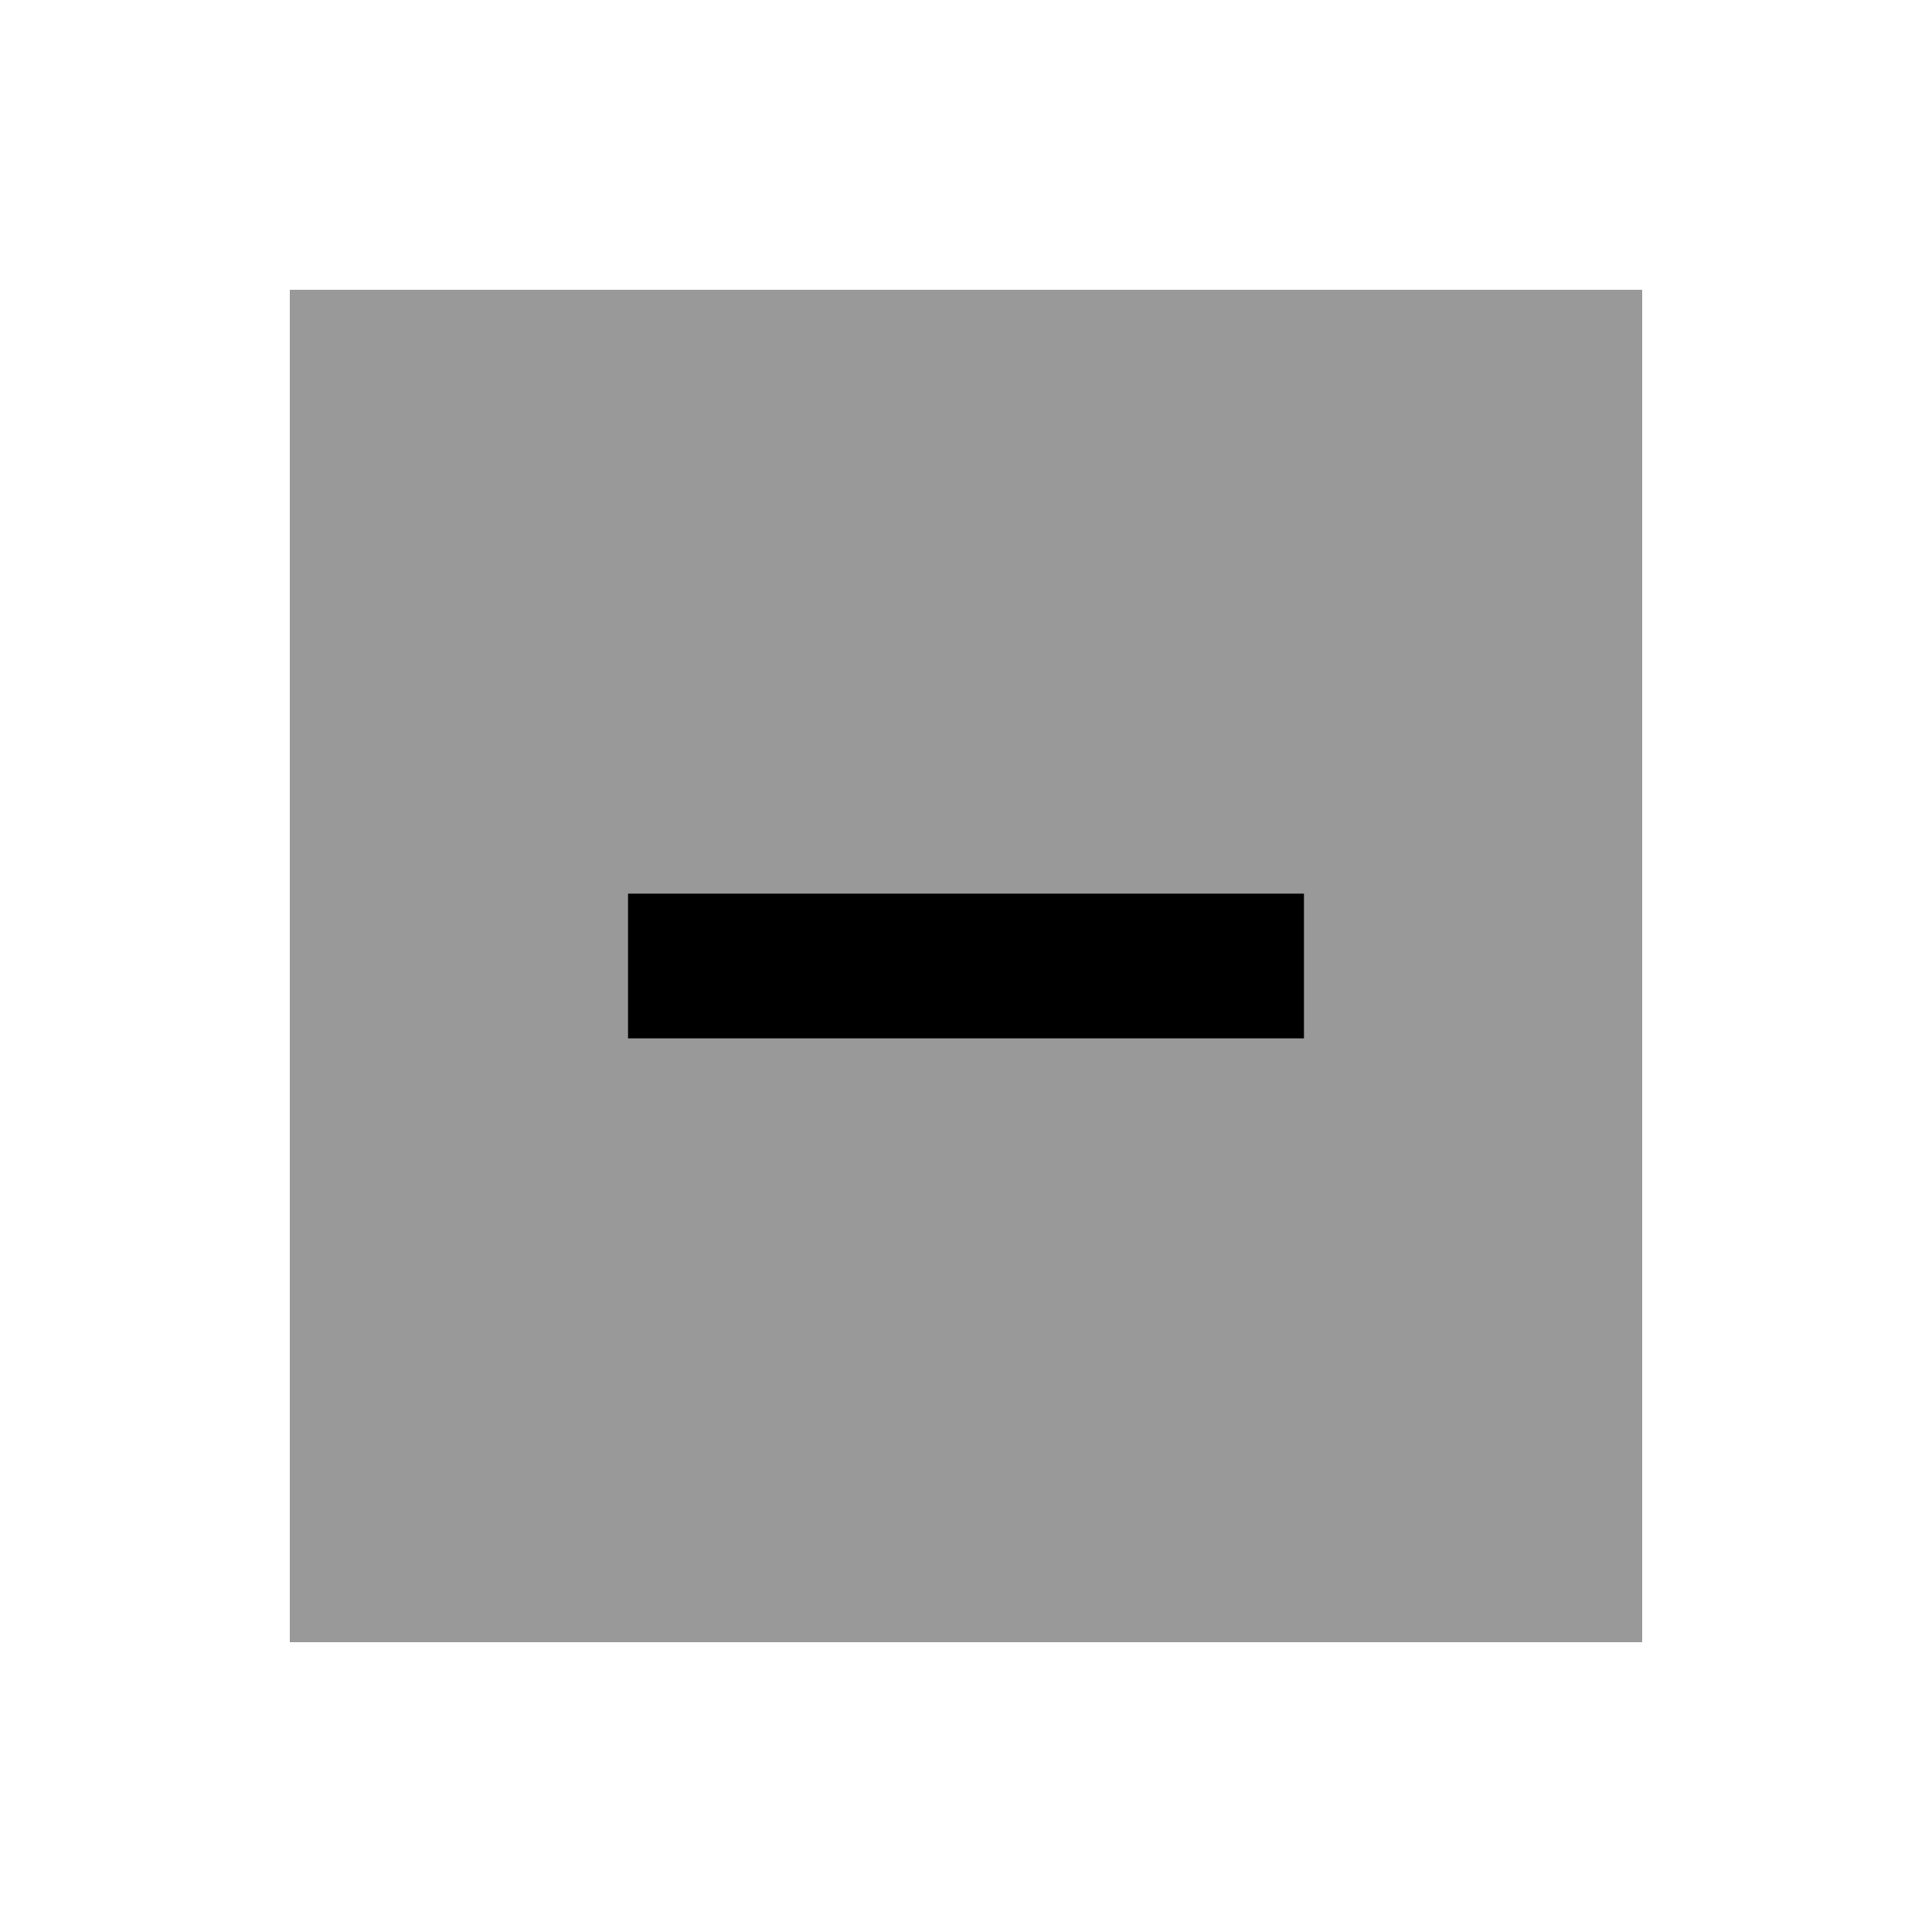
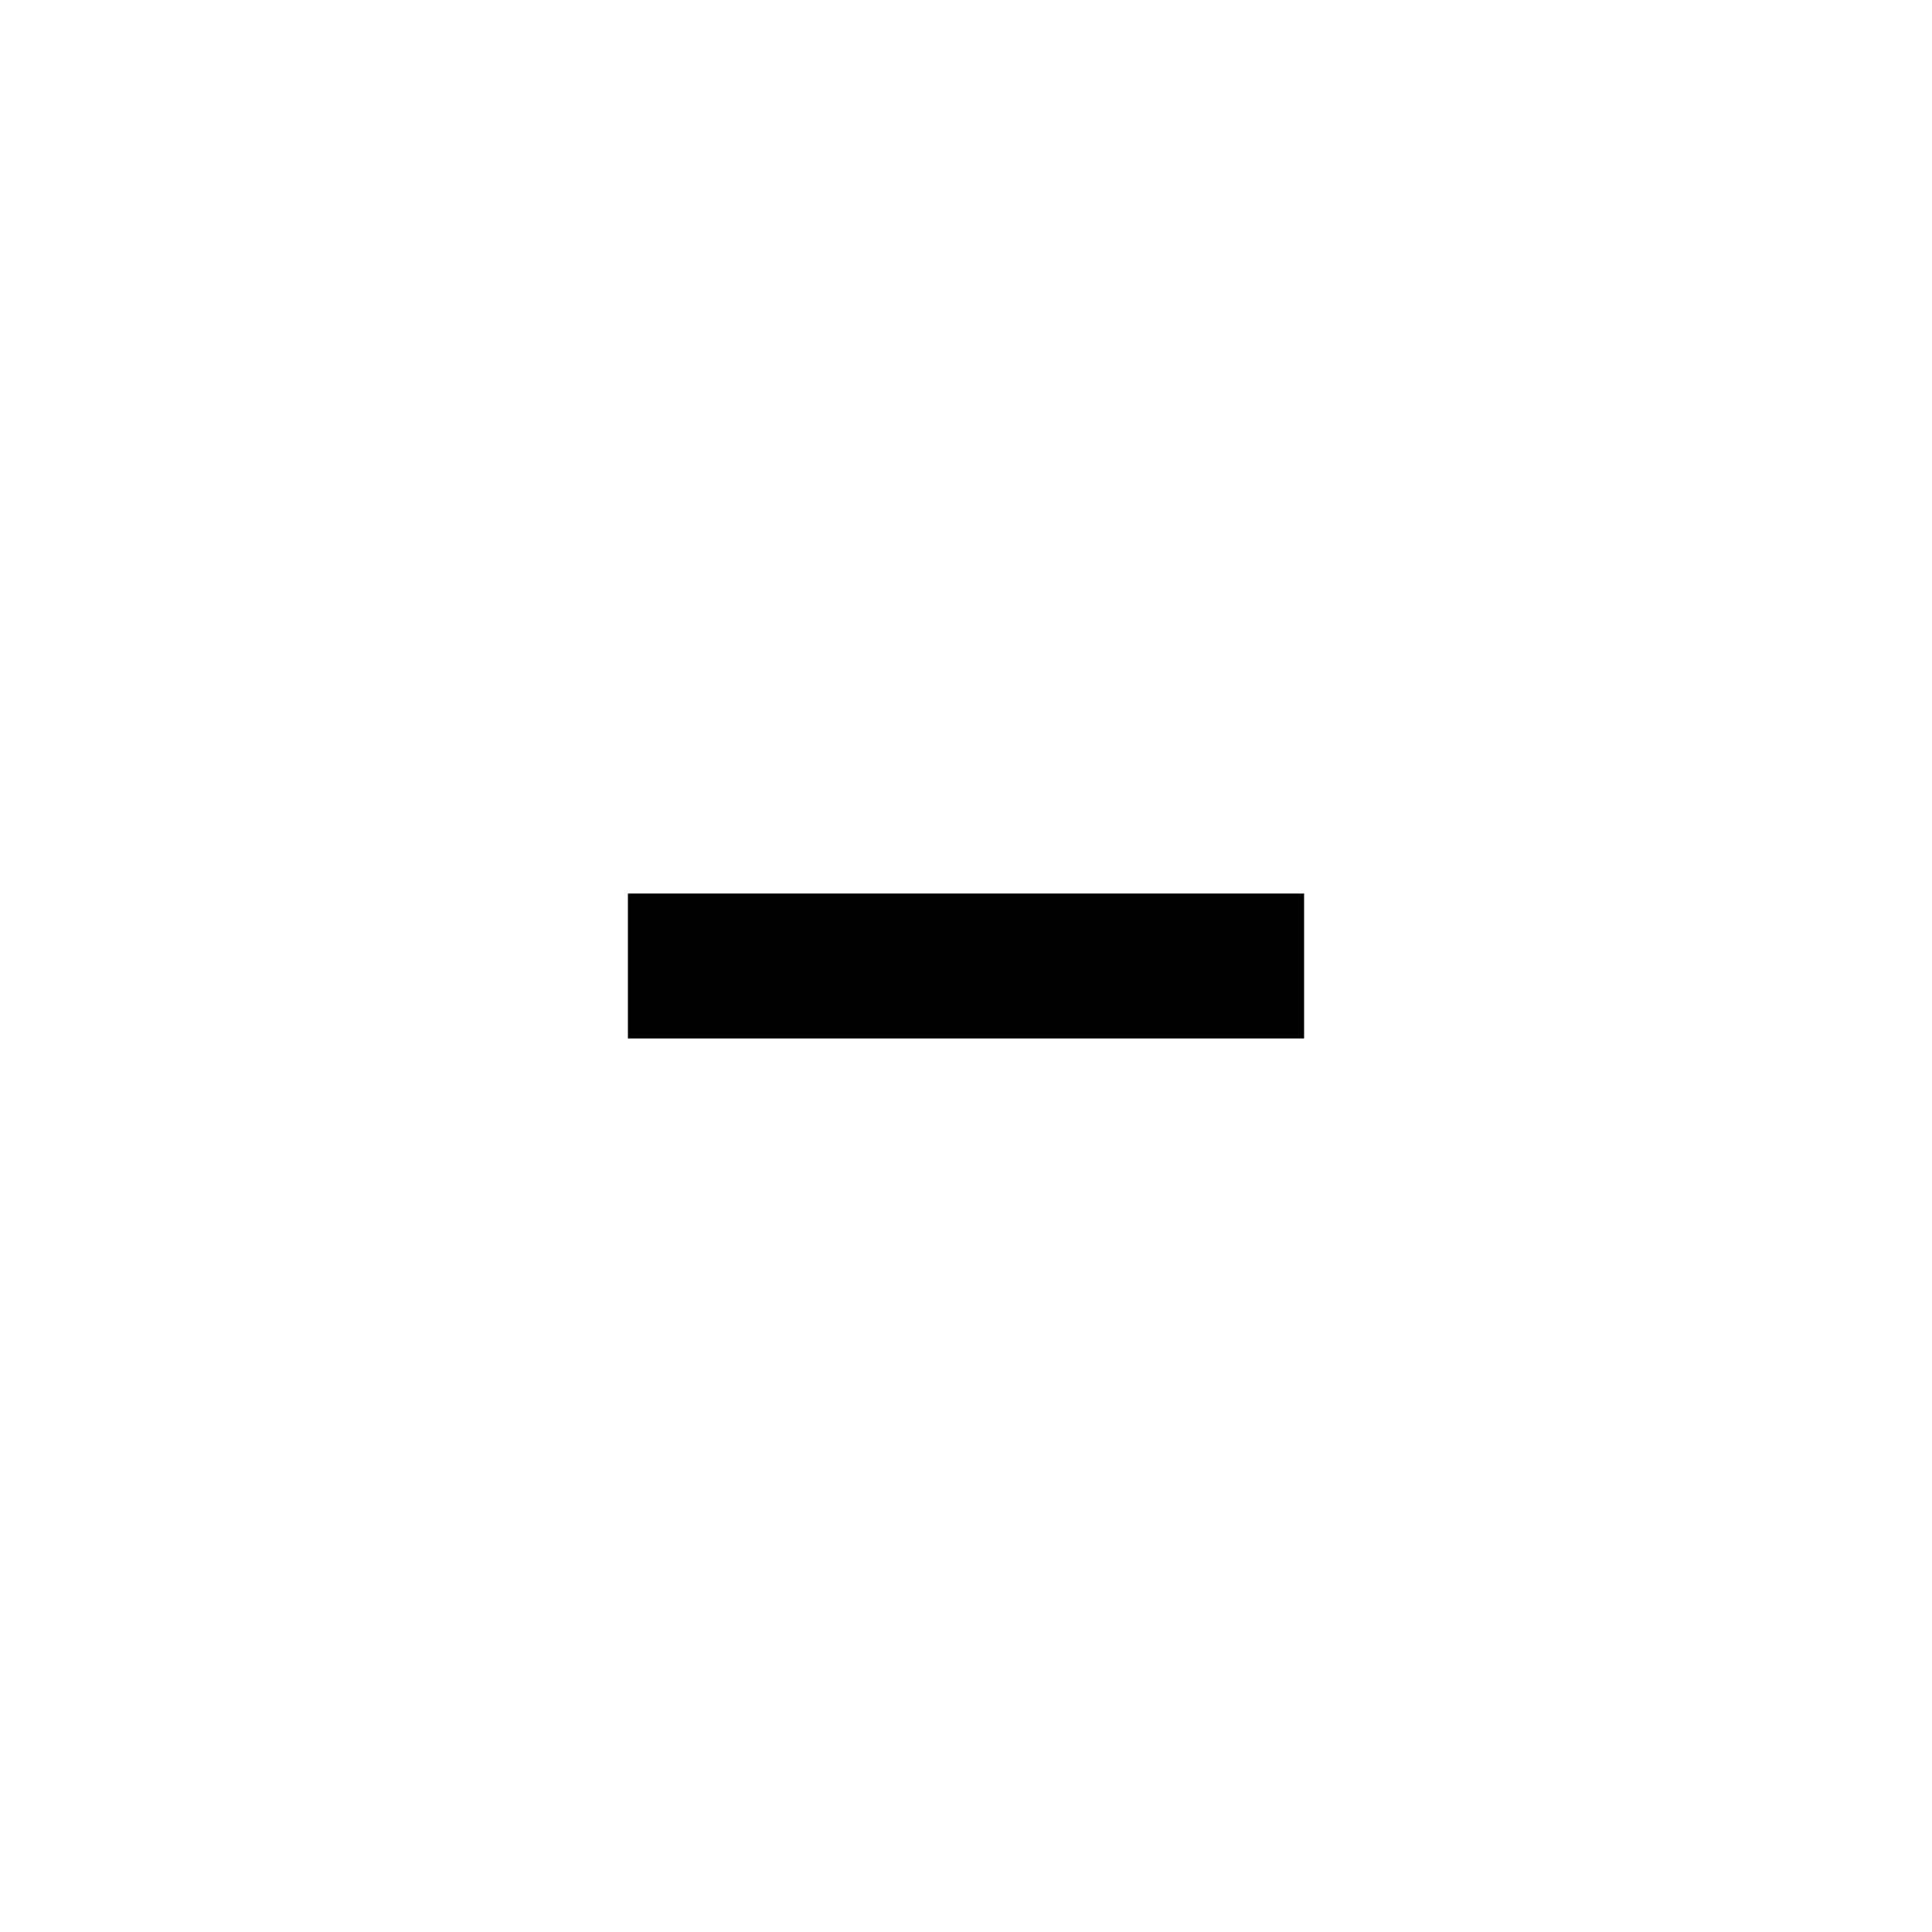
<svg xmlns="http://www.w3.org/2000/svg" viewBox="0 0 640 640">
-   <path opacity=".4" fill="currentColor" d="M96 96L96 544L544 544L544 96L96 96zM208 296L432 296L432 344L208 344L208 296z" />
  <path fill="currentColor" d="M208 296L432 296L432 344L208 344L208 296z" />
</svg>